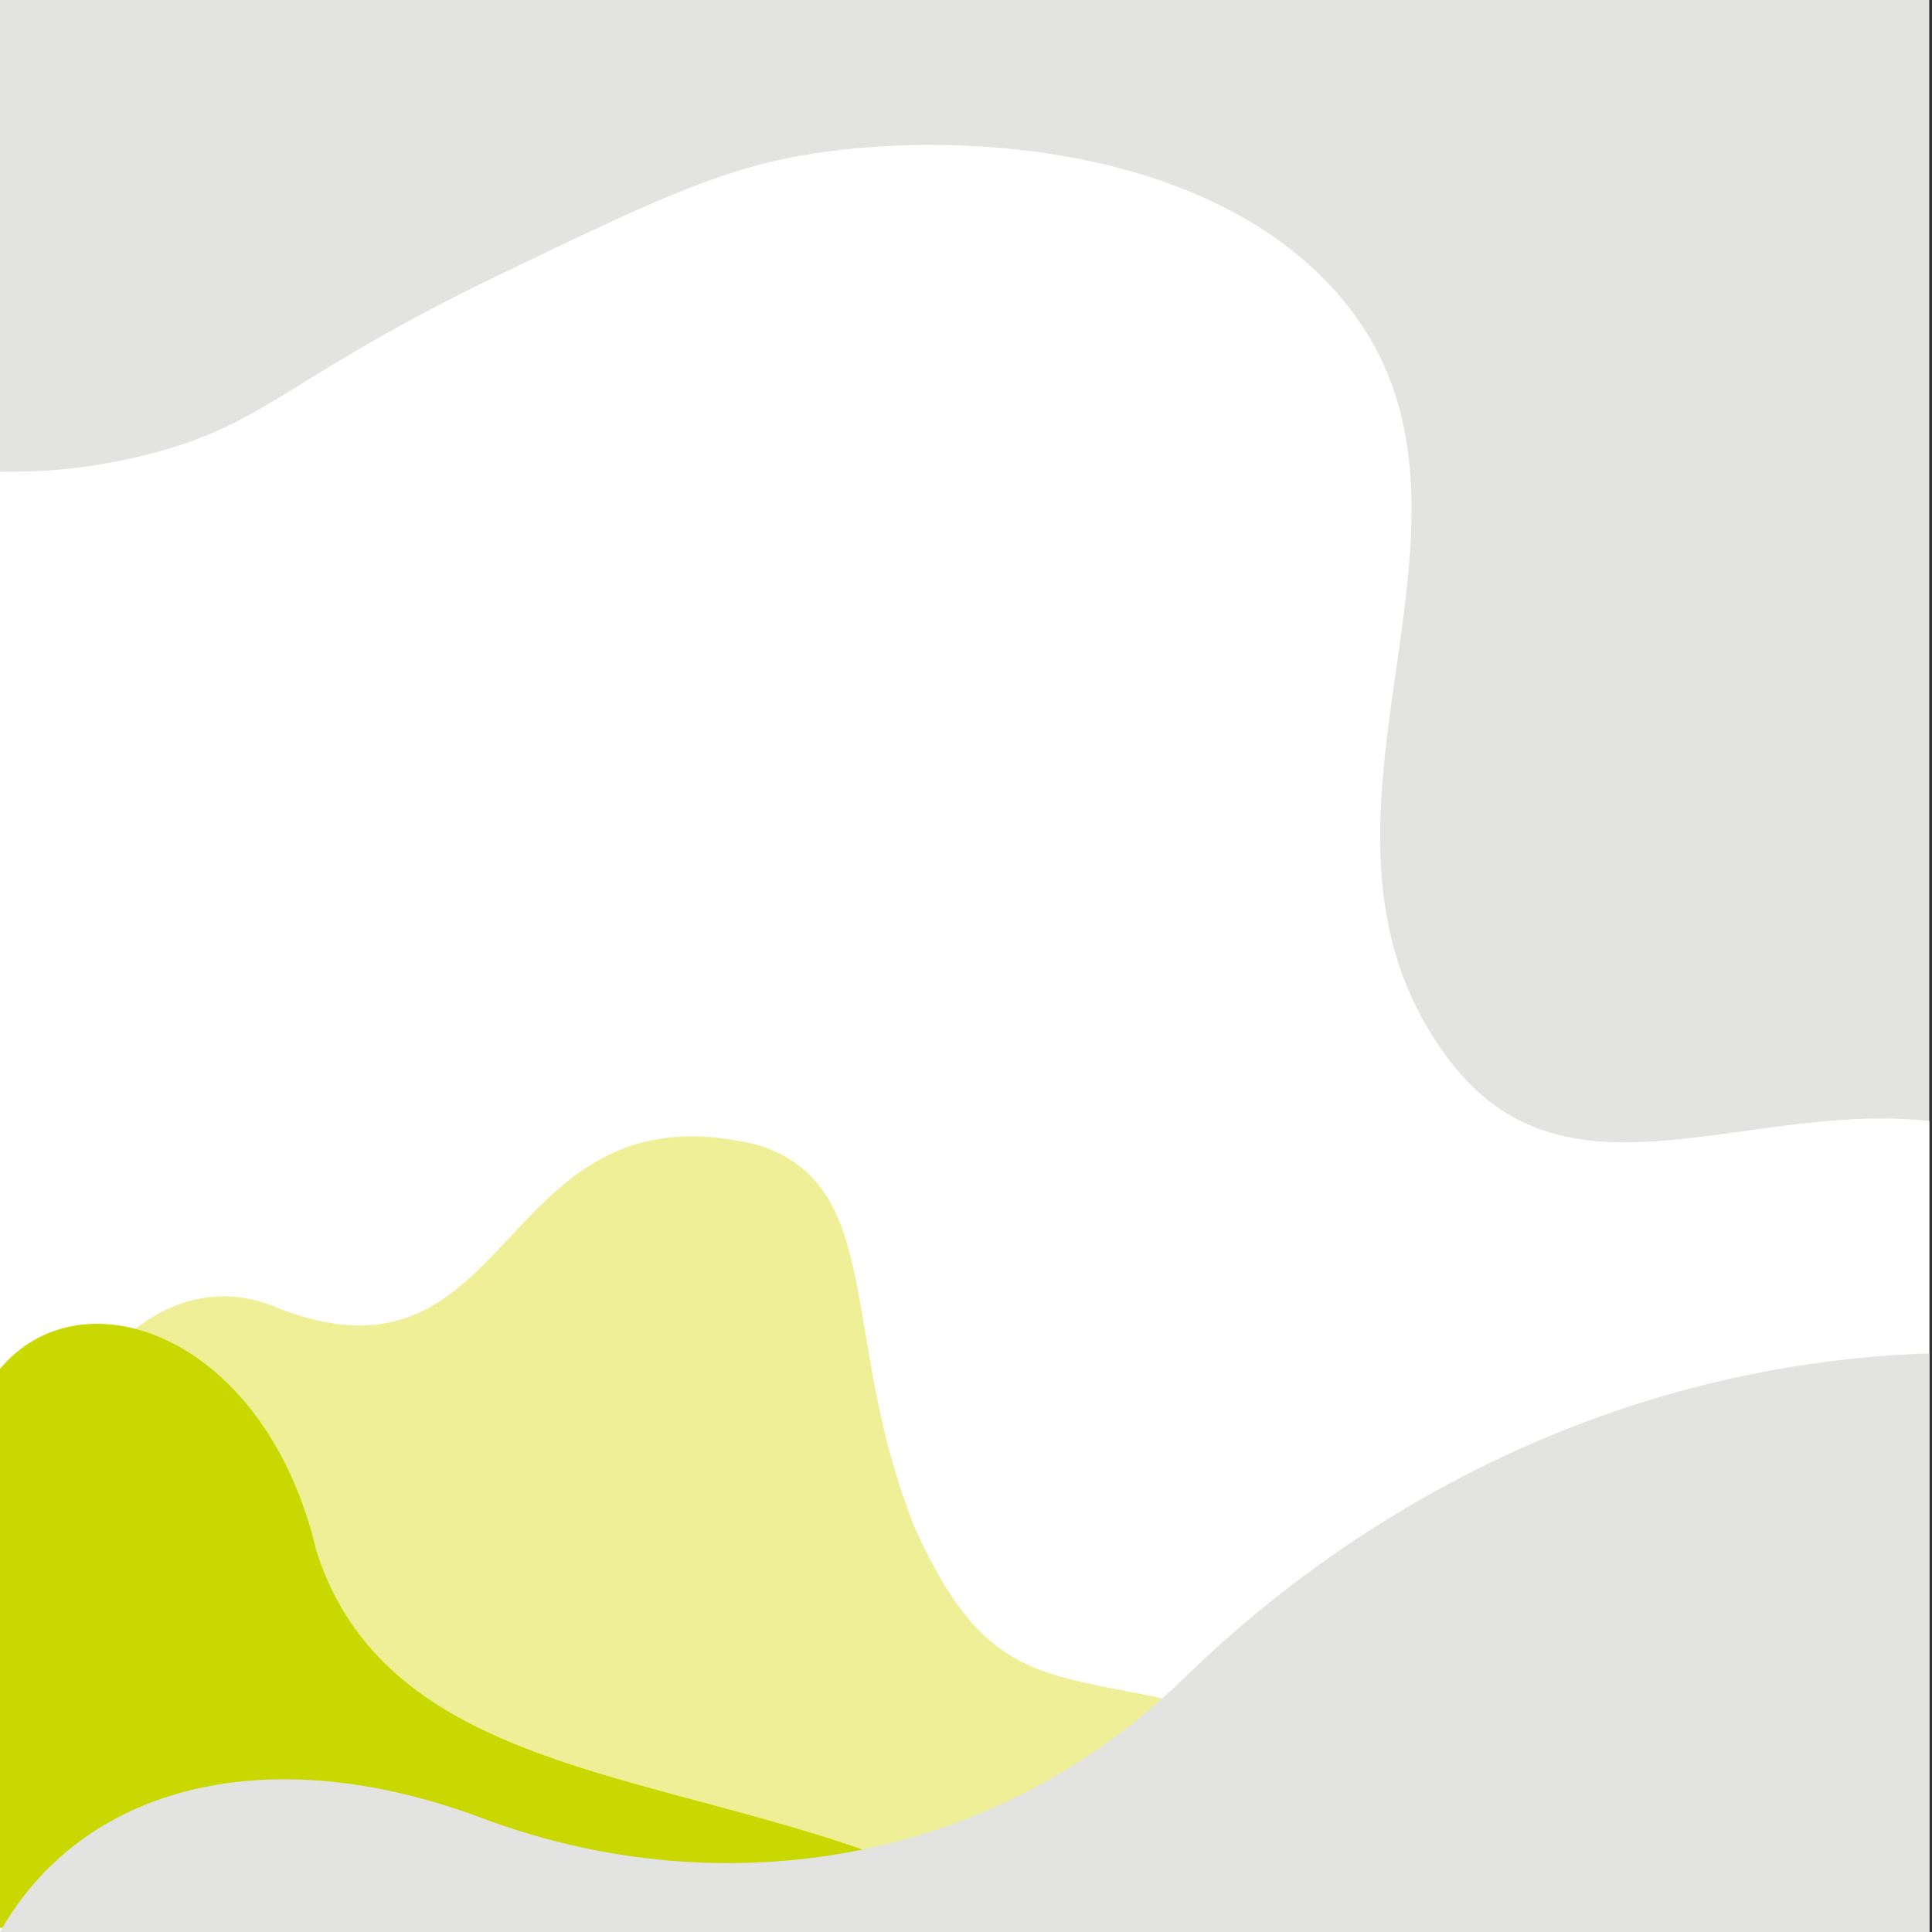
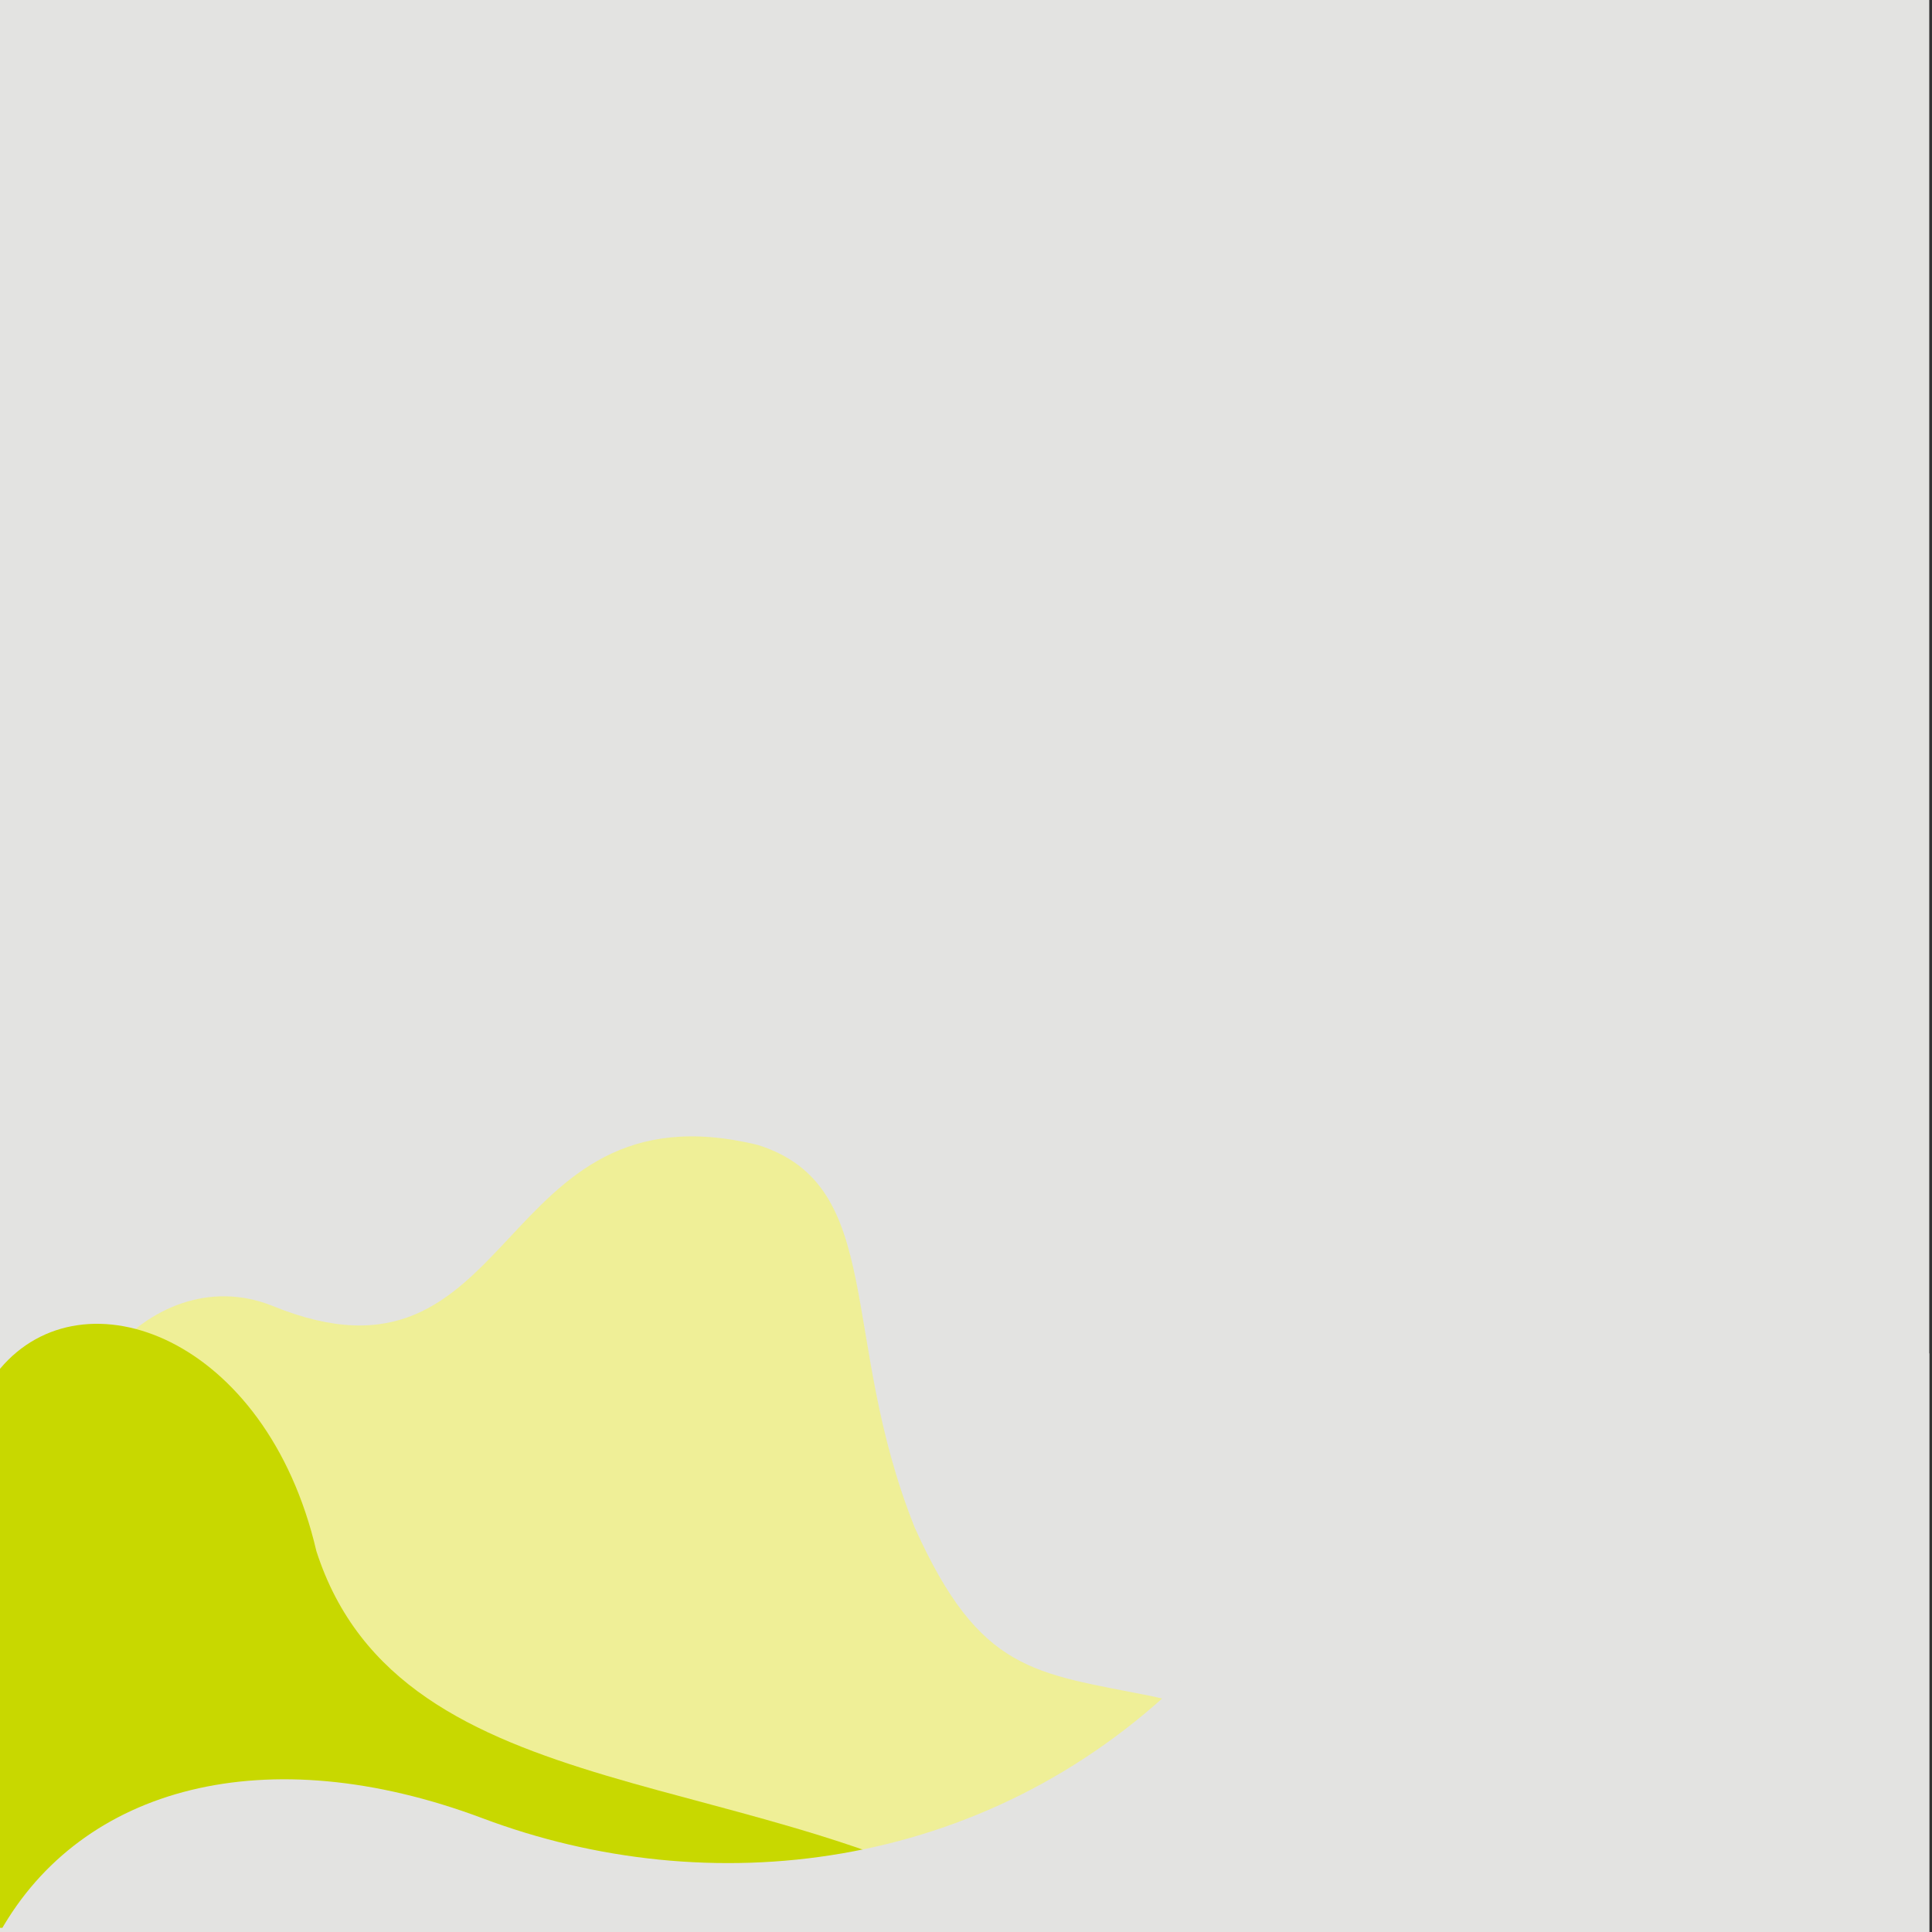
<svg xmlns="http://www.w3.org/2000/svg" xmlns:xlink="http://www.w3.org/1999/xlink" version="1.1" id="レイヤー_1" x="0" y="0" viewBox="0 0 1200 1200" xml:space="preserve">
  <rect x="0" y="0" width="1200" height="1200" fill="#333333" stroke="none" />
  <style>.st0,.st1{clip-path:url(#SVGID_2_);fill:none}.st1{fill:#e3e3e1}</style>
  <defs>
    <path id="SVGID_1_" d="M0 0h1198.3v1200H0V0z" />
  </defs>
  <clipPath id="SVGID_2_">
    <use xlink:href="#SVGID_1_" overflow="visible" />
  </clipPath>
-   <path class="st0" d="M0 357.4h1198.3V1200H0z" />
  <path class="st1" d="M0 0h1198.3v1200H0V0z" />
-   <path class="st0" d="M0 357.4h1198.3V1200H0z" />
-   <path d="M-246.9 381.4C-176.1 329-104.7 307-104.7 307c83.5-25.6 105.3-4 187.5-22.6 82.9-18.8 89.6-47.3 226.3-113.2 90.1-43.4 135-65 187.5-74.4 91-16.2 246.5-8.6 329.9 80.8 127.7 137.2-42.8 329.1 74.4 481.8 102.2 133.2 280.8-61.6 440.8 112.3 30.3 32.8 111.1 232.8 96 324.3-14.7 88.7-120.6 178.7-481.8 261.9-603.9 139.2-1130.9 260.6-1351.4-42-220-301.9 7.7-830 148.6-934.5z" clip-path="url(#SVGID_2_)" fill="#fff" />
  <path class="st0" d="M0 357.4h1198.3V1200H0z" />
  <path d="M851.5 1137.5c-20.9-23.7-47-44.4-74-59.8-20.9-11.6-42.3-20.1-62.7-24.3-72.5-14.5-106.1-14.5-146.6-104.5-47.5-118.5-17.6-212.3-97.3-237.7-165.7-40.5-147.8 163-301.9 99.8-77.3-30.6-153 65.1-120.9 143.5 18.6 45.6 46.4 81.3 57.1 133.1 5.9 29.2 6.5 63.3-2.9 106.8h785.3c-8-19.7-20.7-39.1-36.1-56.9z" clip-path="url(#SVGID_2_)" fill="#efef97" />
  <path class="st0" d="M0 357.4h1198.3V1200H0z" />
  <path d="M639.3 1197.4c-162.4-104.1-390-69.8-442.8-234-31-133.1-144.7-175-196.5-113.2v347.2h639.3z" clip-path="url(#SVGID_2_)" fill="#c8d800" />
  <path class="st0" d="M0 357.4h1198.3V1200H0z" />
  <path class="st1" d="M734.6 1043.1c-124 120.4-294.8 139-435 86.2C165.4 1079 50.9 1109.5 0 1200h1198.3V840.6c-194.7 6.6-354.7 95.9-463.7 202.5z" />
</svg>